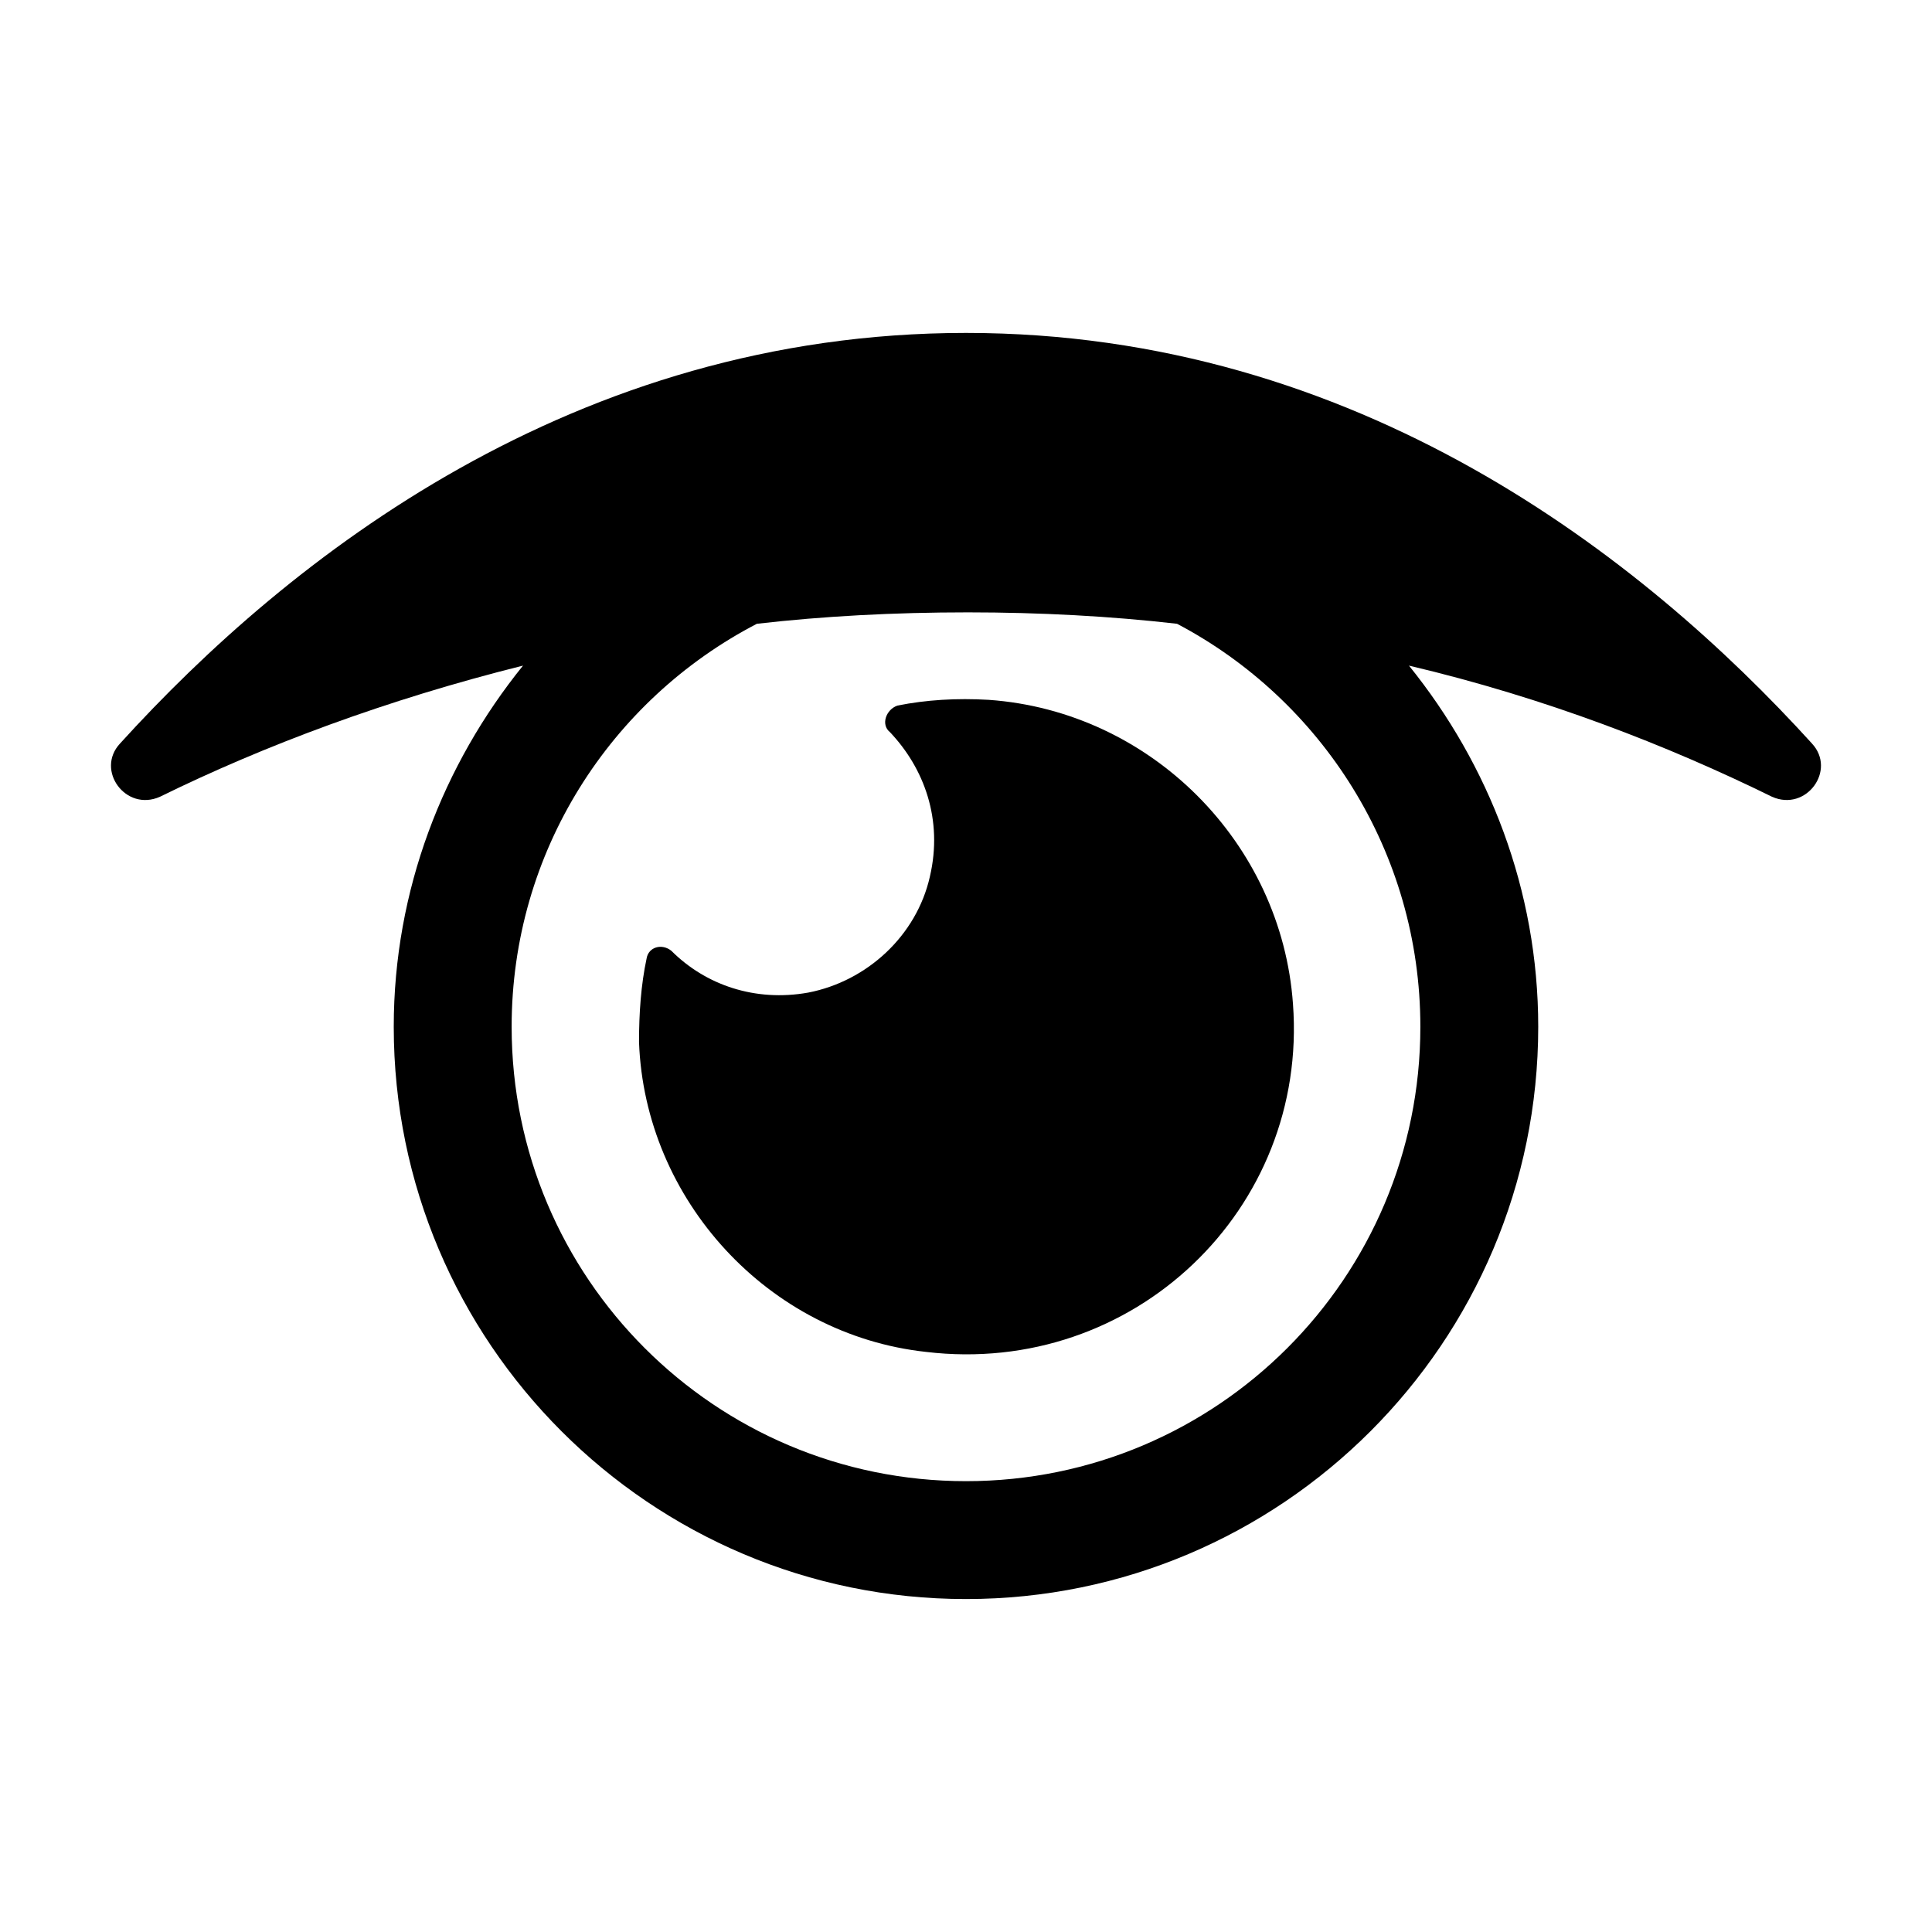
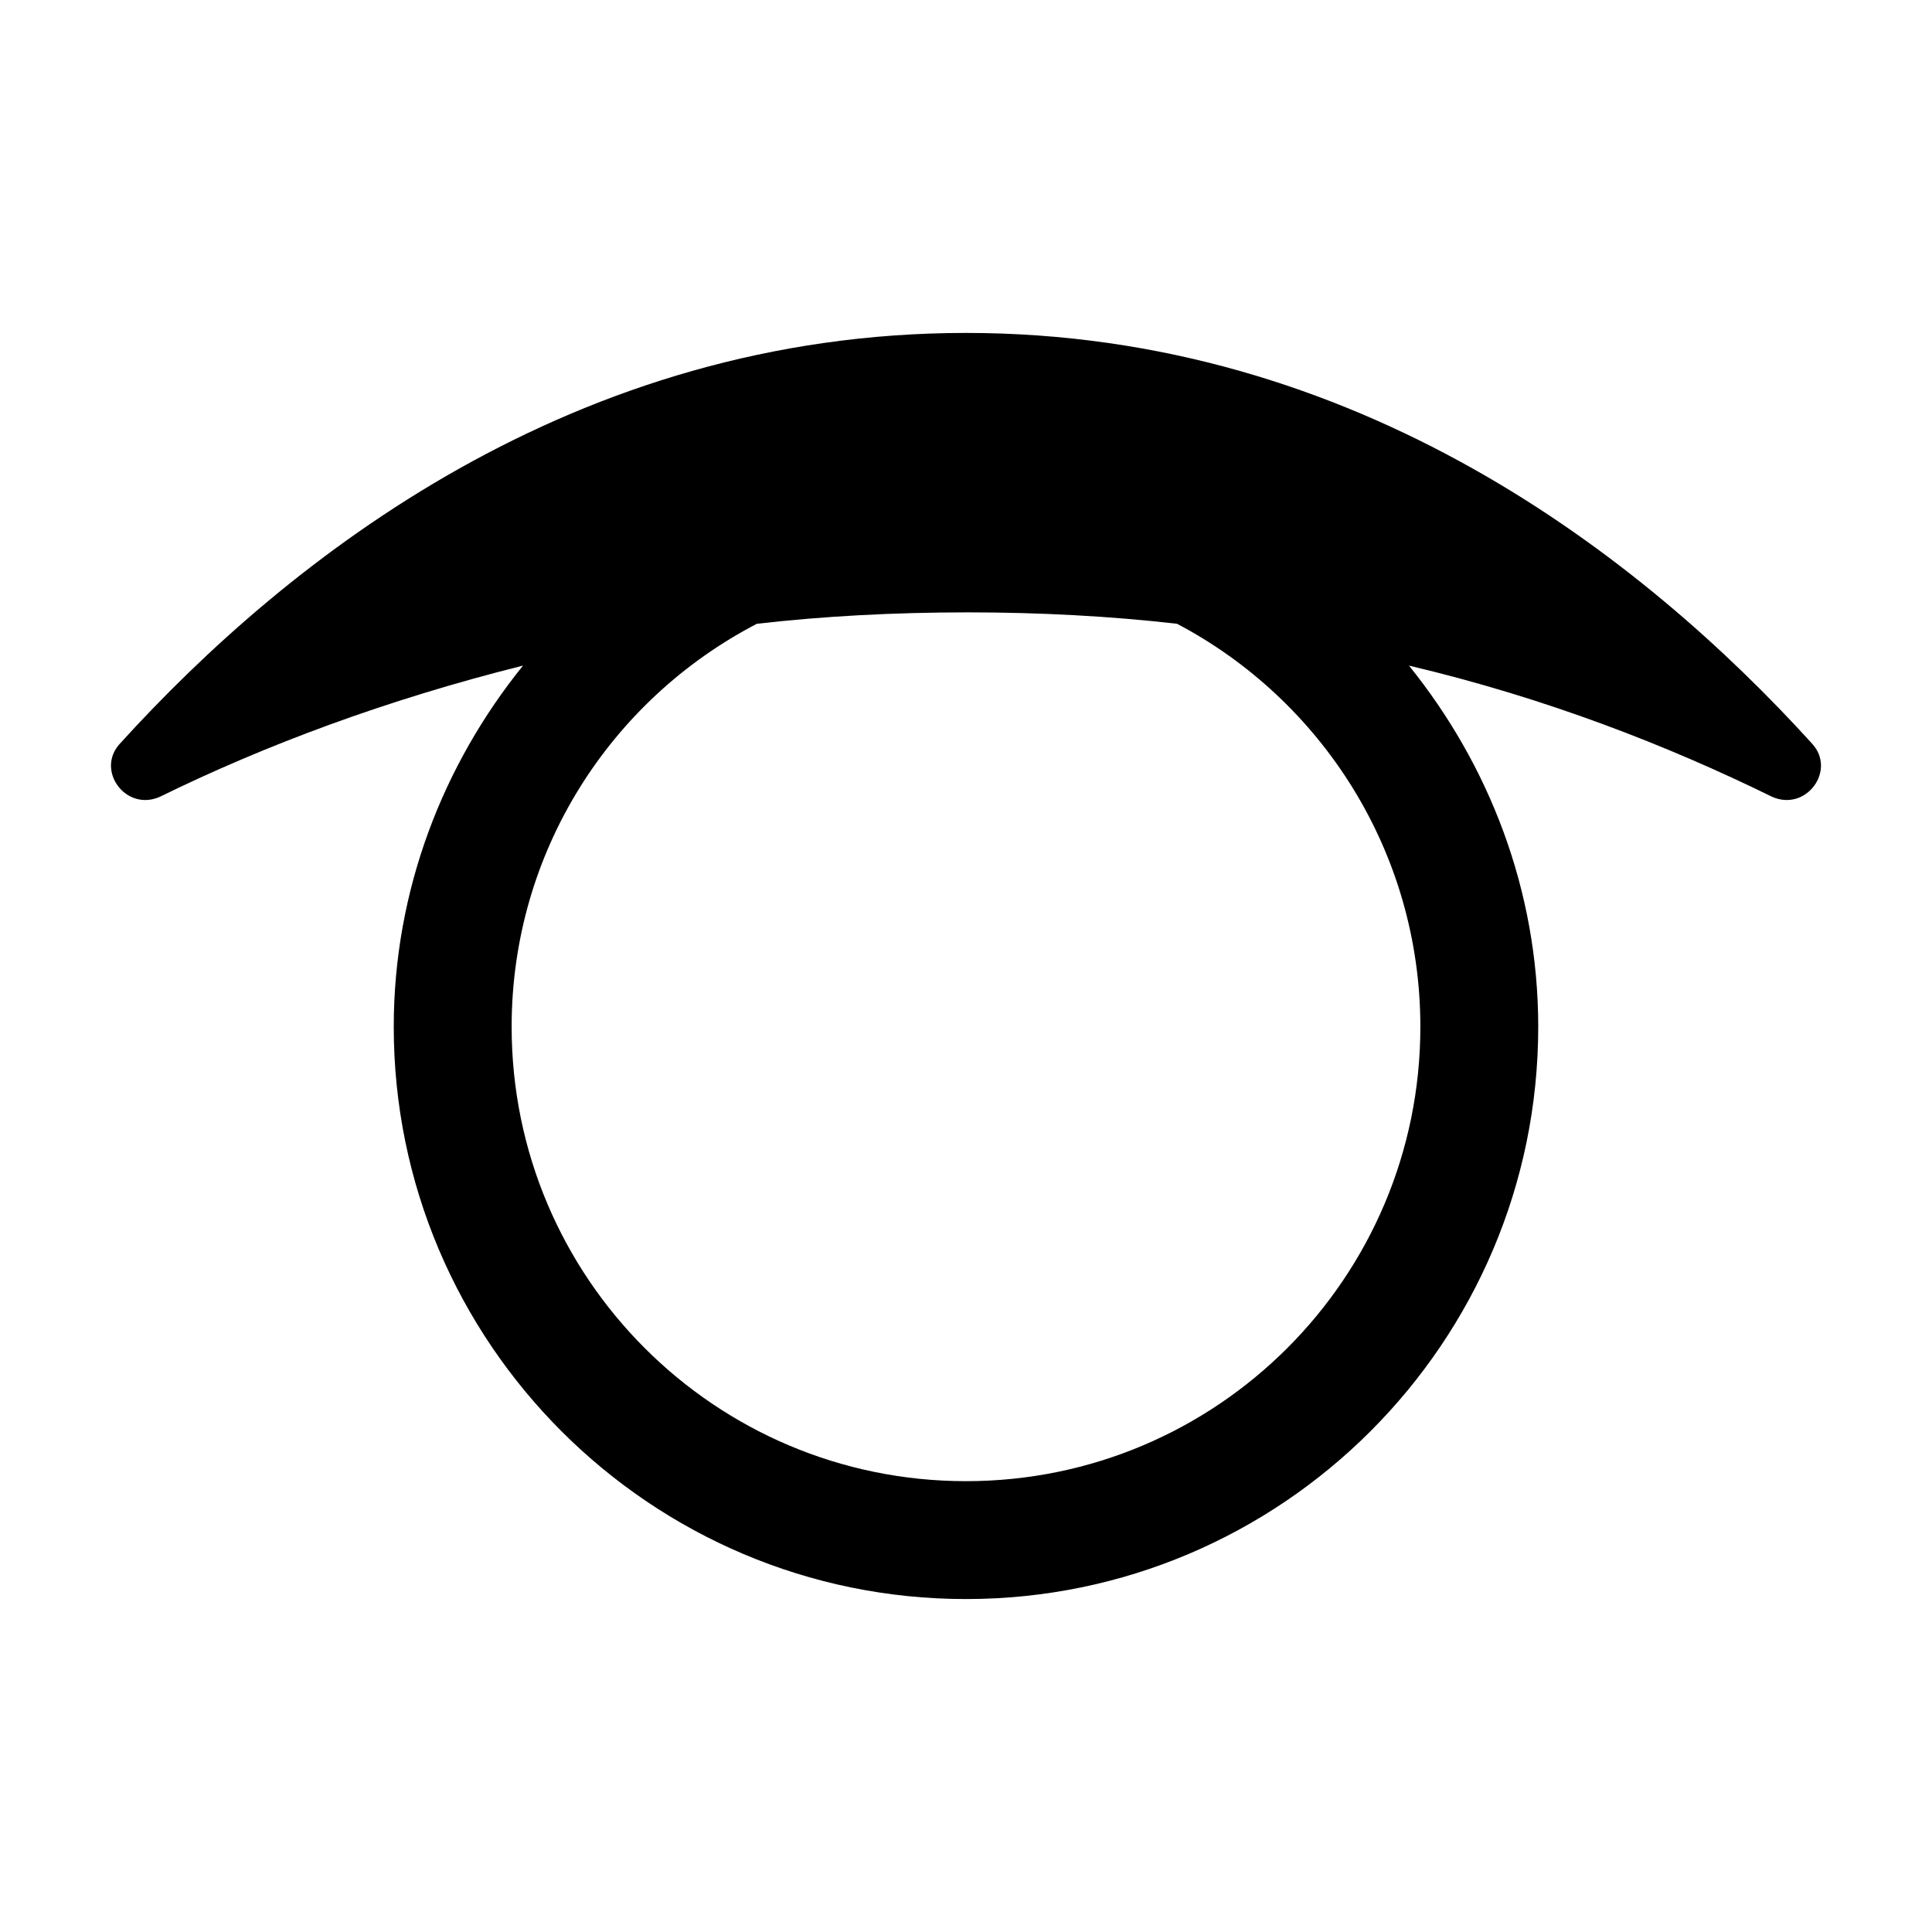
<svg xmlns="http://www.w3.org/2000/svg" fill="#000000" width="800px" height="800px" version="1.1" viewBox="144 144 512 512">
  <g>
-     <path d="m379.85 338.03c9.07 9.574 14.105 23.176 10.578 38.289-3.527 15.617-16.625 27.711-32.242 30.73-14.105 2.519-27.207-2.016-36.273-11.082-2.519-2.016-6.047-1.008-6.551 2.016-1.512 7.055-2.016 14.609-2.016 22.168 1.512 41.816 34.258 77.586 76.074 82.121 54.914 6.551 101.27-37.785 97.234-92.195-3.023-42.824-37.785-77.586-80.609-80.609-8.566-0.504-16.625 0-24.184 1.512-3.019 1.004-4.531 5.035-2.012 7.051z" />
    <path d="m624.2 341.05c-44.84-49.375-120.41-108.82-224.2-108.82s-179.36 59.449-224.2 108.82c-6.551 7.055 1.512 18.137 10.578 14.105 27.711-13.602 59.953-25.695 96.227-34.762-21.16 26.199-34.258 59.449-34.258 95.723 0 83.633 68.016 151.65 151.65 151.65s151.65-68.016 151.65-151.65c0-36.273-13.098-69.527-34.258-95.723 36.273 8.566 68.52 21.16 96.227 34.762 9.066 4.031 17.125-7.055 10.578-14.105zm-103.79 75.066c0 66.504-53.906 120.41-120.41 120.41s-120.41-53.906-120.41-120.41c0-46.352 26.199-86.656 64.992-106.81 17.633-2.016 36.273-3.023 55.922-3.023 19.145 0 37.785 1.008 55.418 3.023 38.289 20.152 64.488 60.457 64.488 106.81z" />
  </g>
</svg>